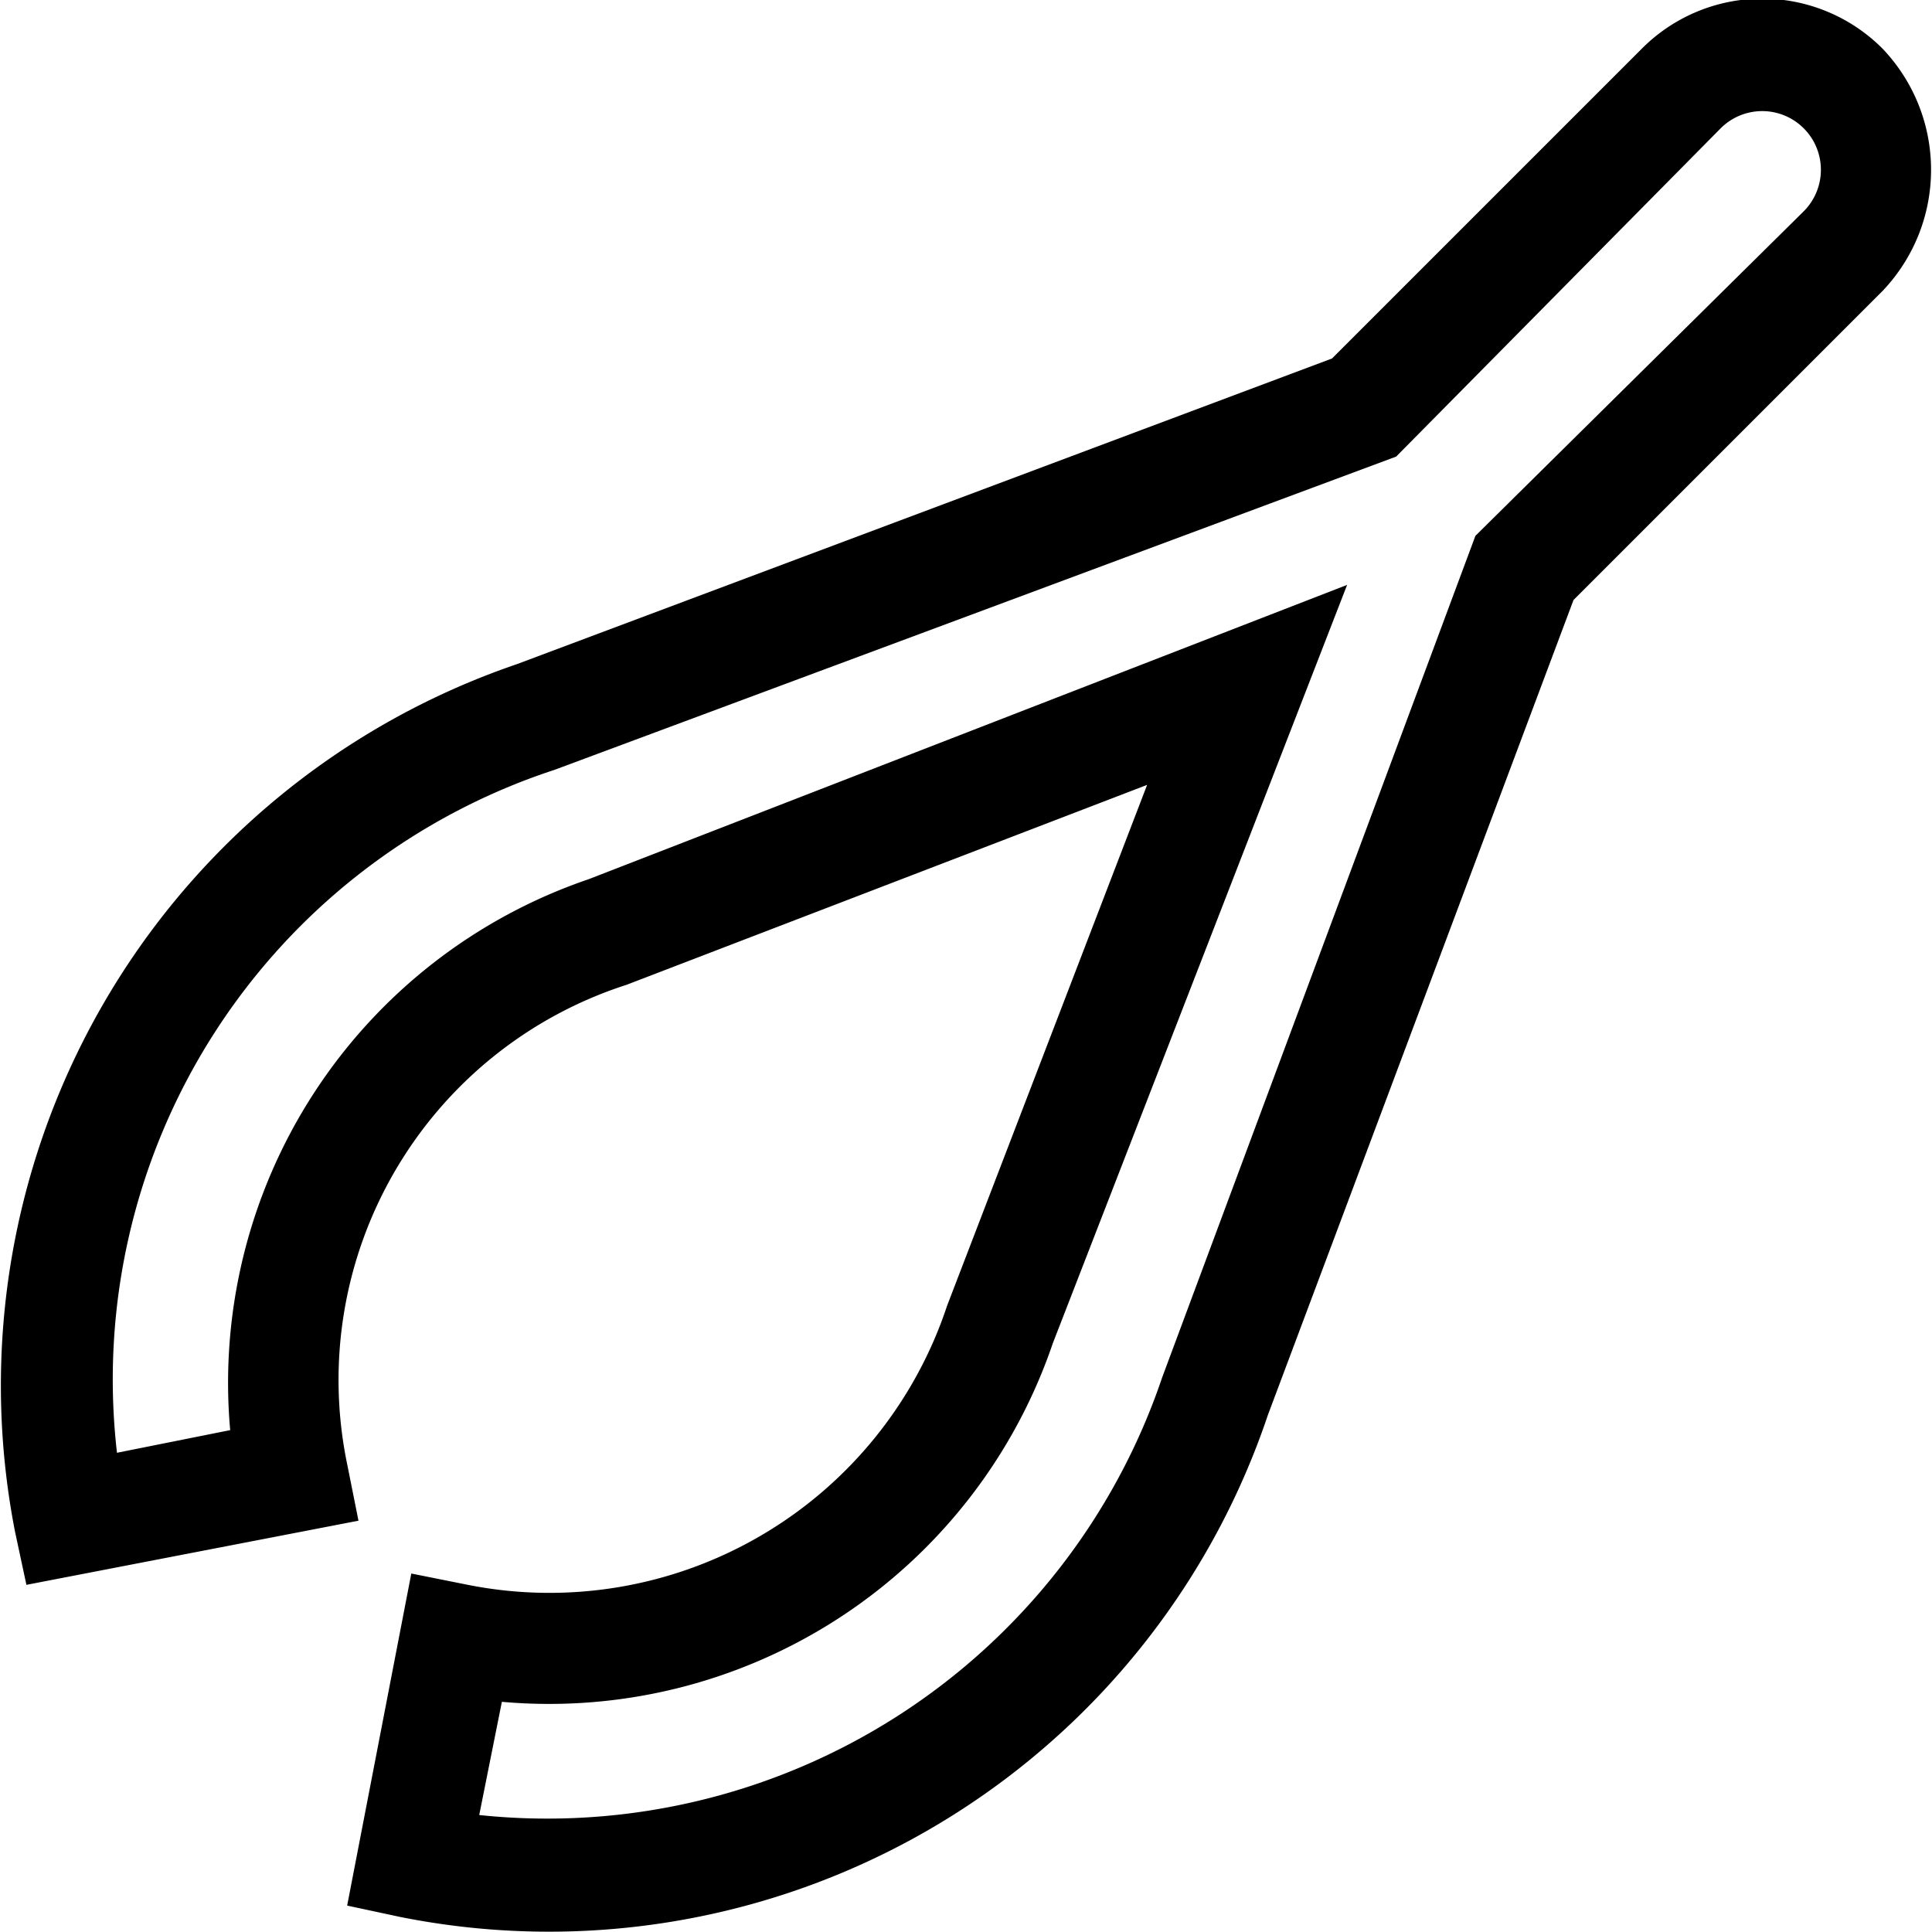
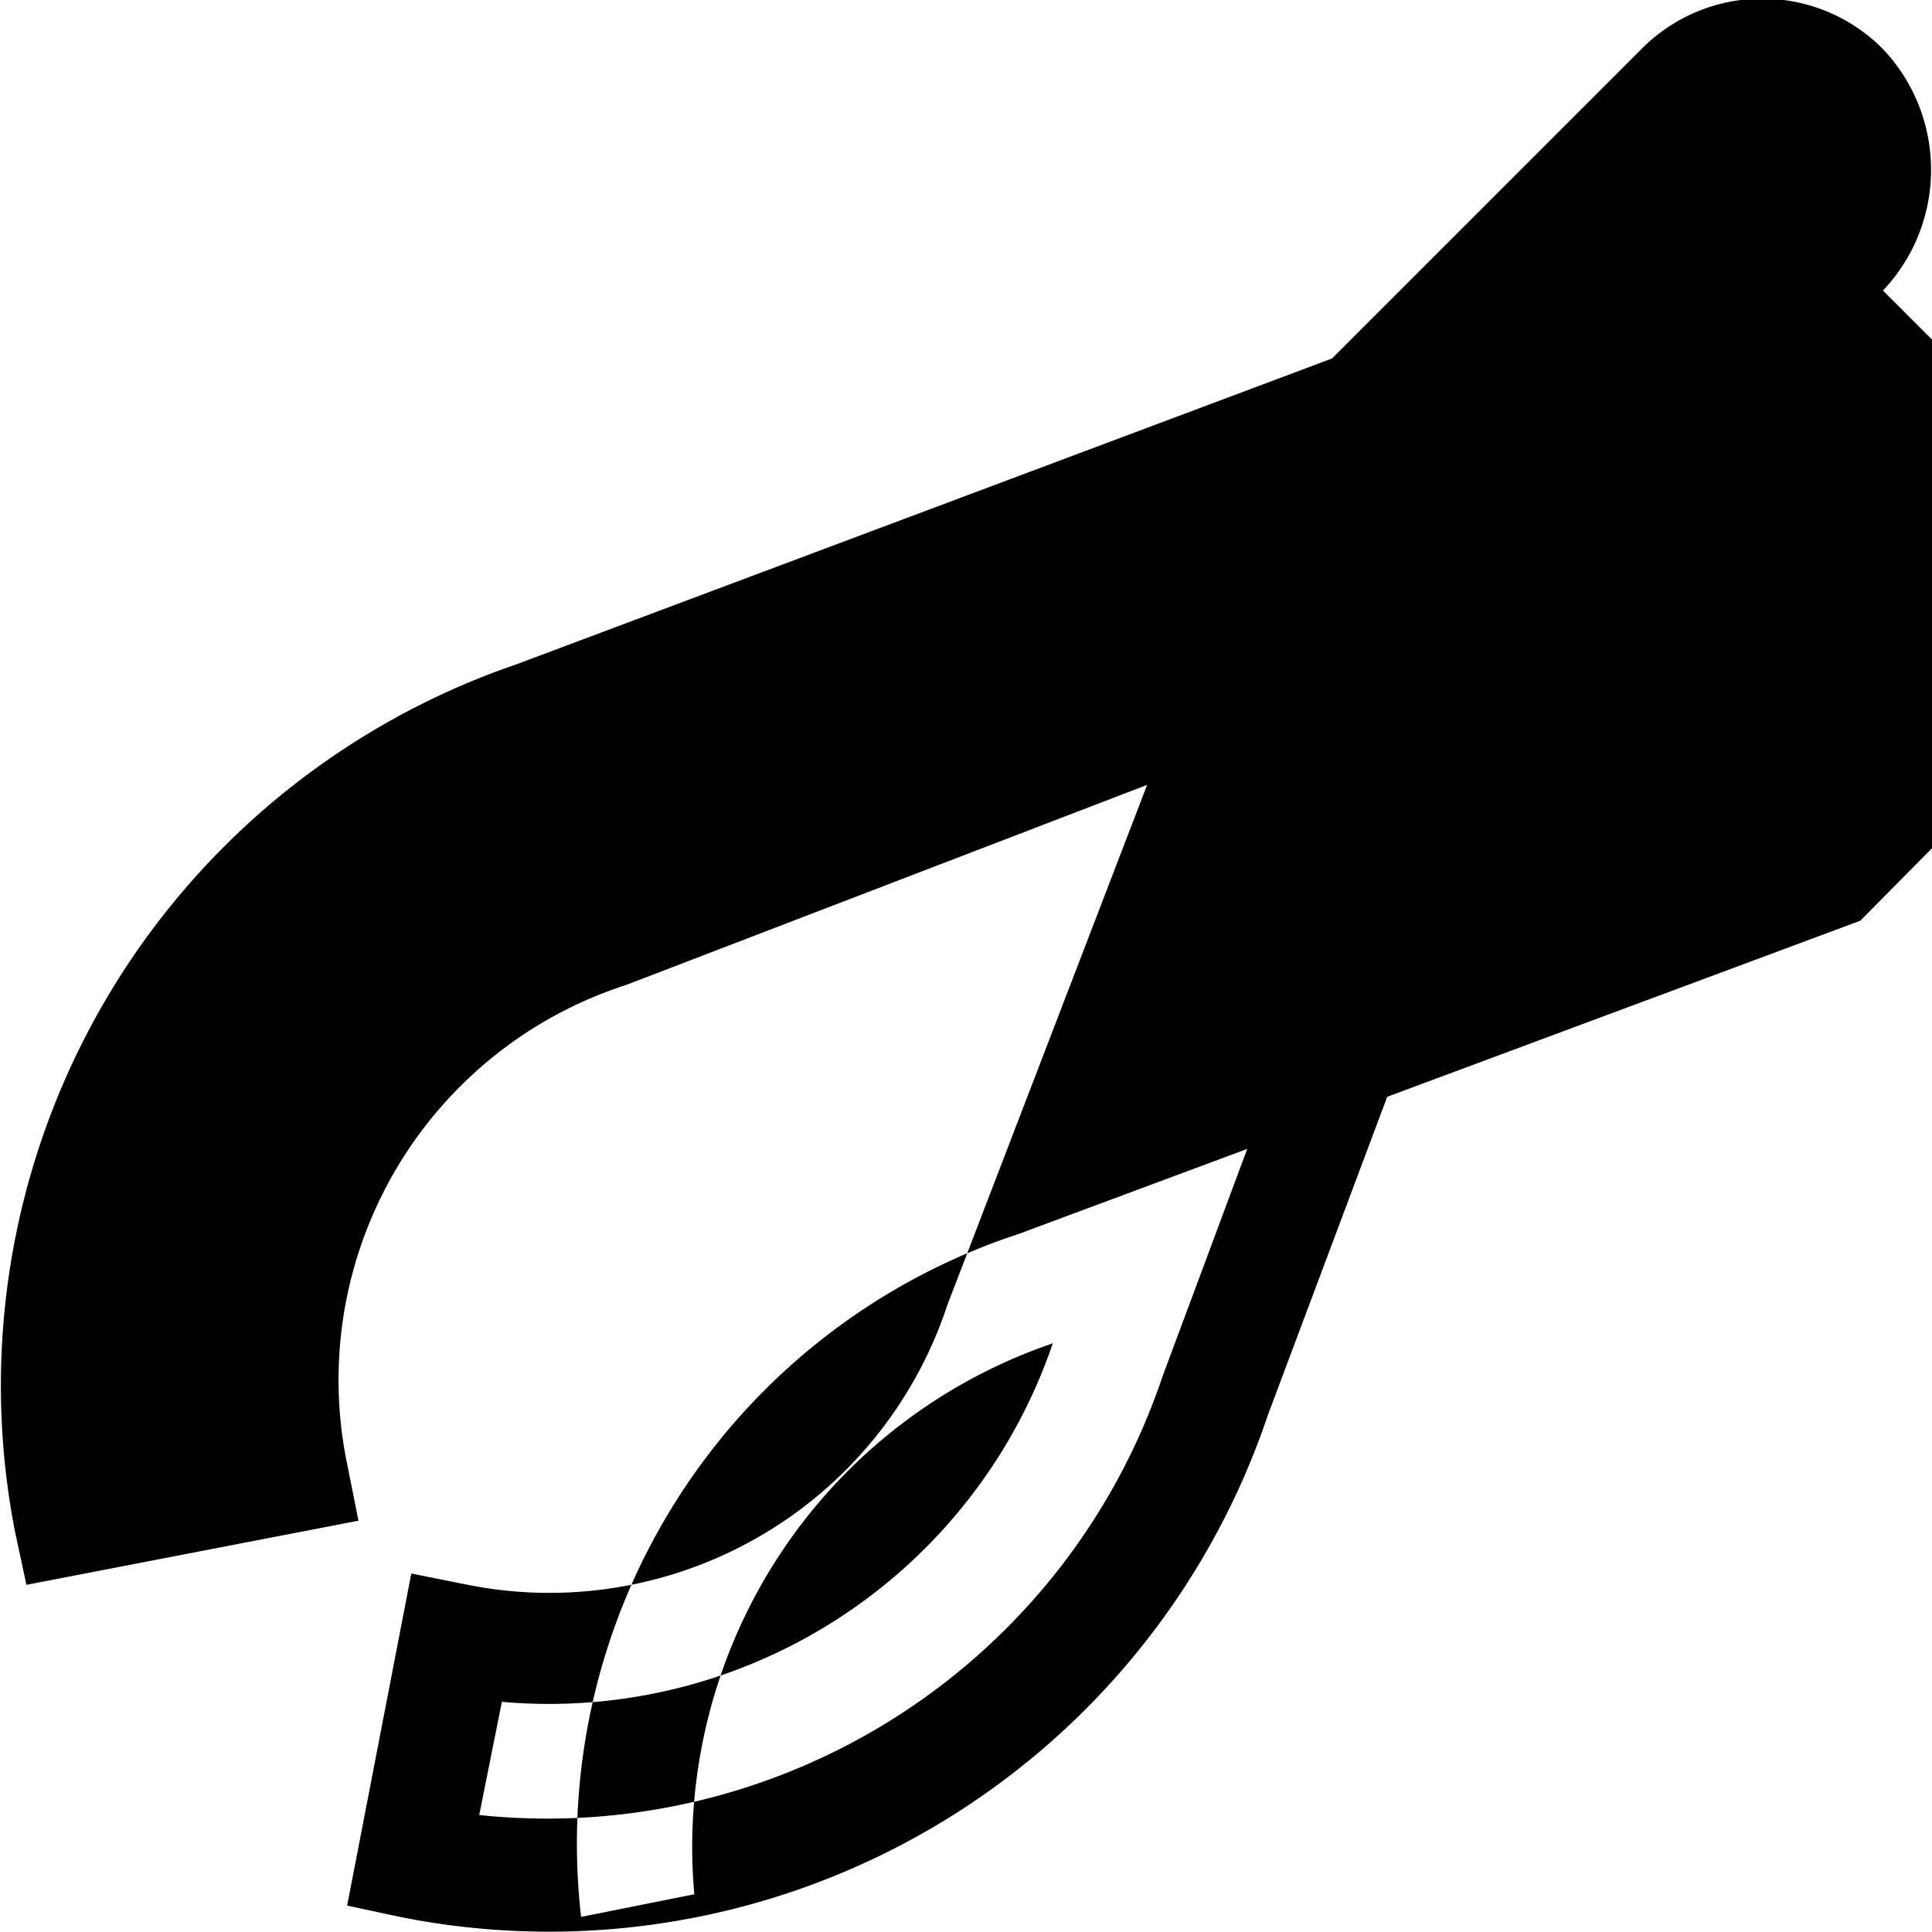
<svg xmlns="http://www.w3.org/2000/svg" viewBox="0 0 512 512" width="512" height="512">
-   <path d="M499 13a45 45 0 00-64 0l-82 82-216 81A202 202 0 004 406l3 14 88-17-3-15a110 110 0 0174-127l138-53-53 138a111 111 0 01-127 74l-15-3-17 88 14 3a201 201 0 00230-133l81-216 82-82c17-18 17-46 0-64zm-21 43l-87 86-83 223a172 172 0 01-181 116l6-30a141 141 0 00146-95l78-201-201 78a141 141 0 00-95 146l-30 6a170 170 0 01116-181l223-83 86-87a15 15 0 0122 22z" />
+   <path d="M499 13a45 45 0 00-64 0l-82 82-216 81A202 202 0 004 406l3 14 88-17-3-15a110 110 0 0174-127l138-53-53 138a111 111 0 01-127 74l-15-3-17 88 14 3a201 201 0 00230-133l81-216 82-82c17-18 17-46 0-64zm-21 43l-87 86-83 223a172 172 0 01-181 116l6-30a141 141 0 00146-95a141 141 0 00-95 146l-30 6a170 170 0 01116-181l223-83 86-87a15 15 0 0122 22z" />
</svg>